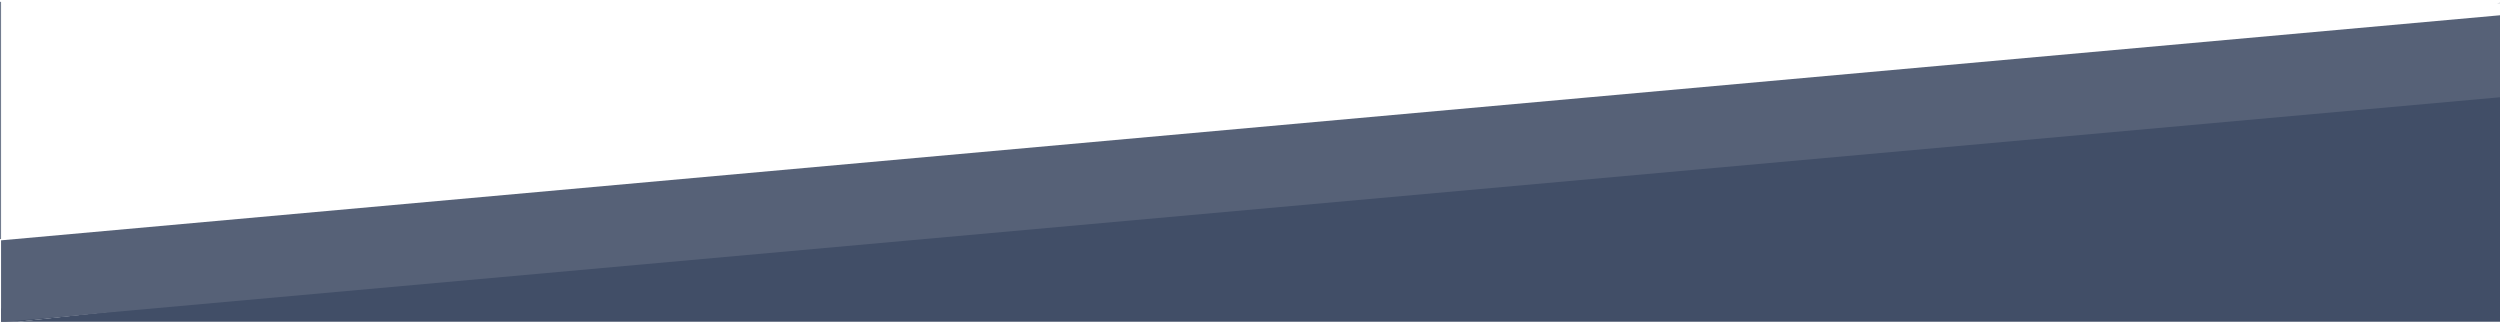
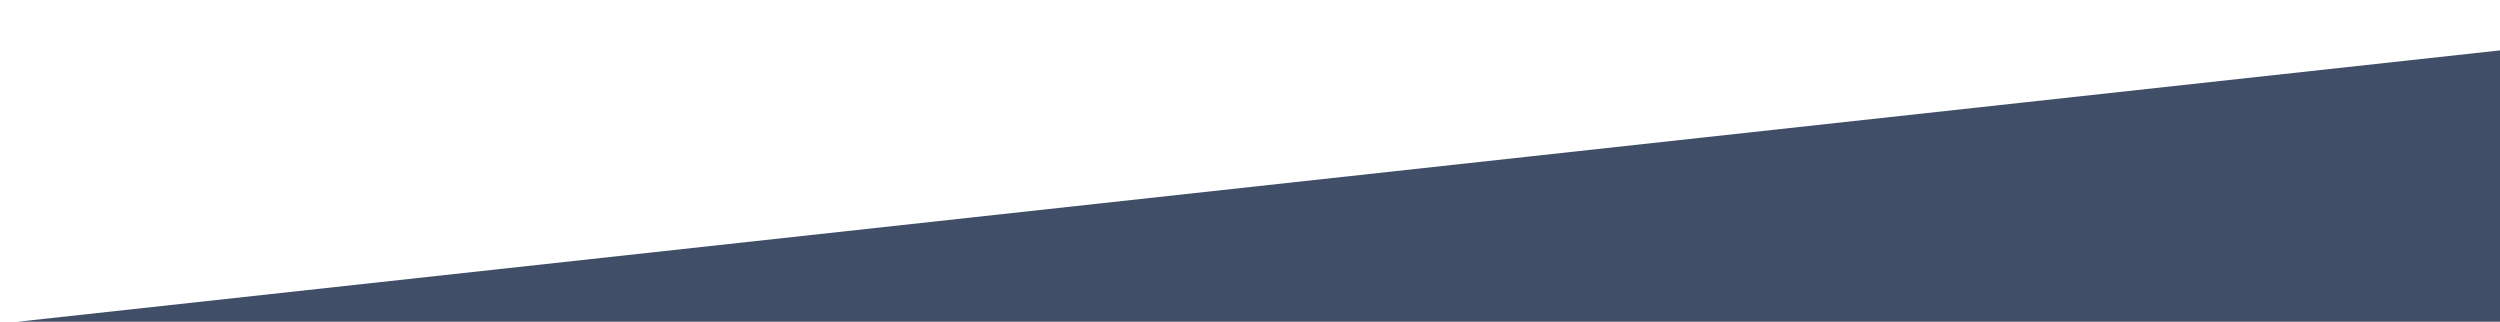
<svg xmlns="http://www.w3.org/2000/svg" version="1.1" id="Layer_1" x="0px" y="0px" viewBox="0 0 1901.5 244.7" style="enable-background:new 0 0 1901.5 244.7;" xml:space="preserve">
  <style type="text/css">
	.st0{fill:none;}
	.st1{fill:#414E67;}
	.st2{fill:#566177;}
</style>
-   <polygon class="st0" points="1902.3,2.1 1902.3,1 0.8,1 0.8,2.4 1899,2.4 " />
-   <polygon class="st1" points="0.2,181.8 0.8,181.8 0.8,172.3 0.8,1.4 0.2,1.4 " />
  <g>
    <polygon class="st1" points="3.5,245.8 1901.7,245.8 1901.7,38.3  " />
-     <polygon class="st1" points="0.8,245.8 3.5,245.8 1901.7,38.3 1901.7,26.8 0.8,234.6  " />
  </g>
-   <polygon class="st2" points="1901.7,2.4 1901.7,11.6 0.8,182.8 0.8,245 1902.3,73.9 1902.3,2.1 1899,2.4 " />
</svg>